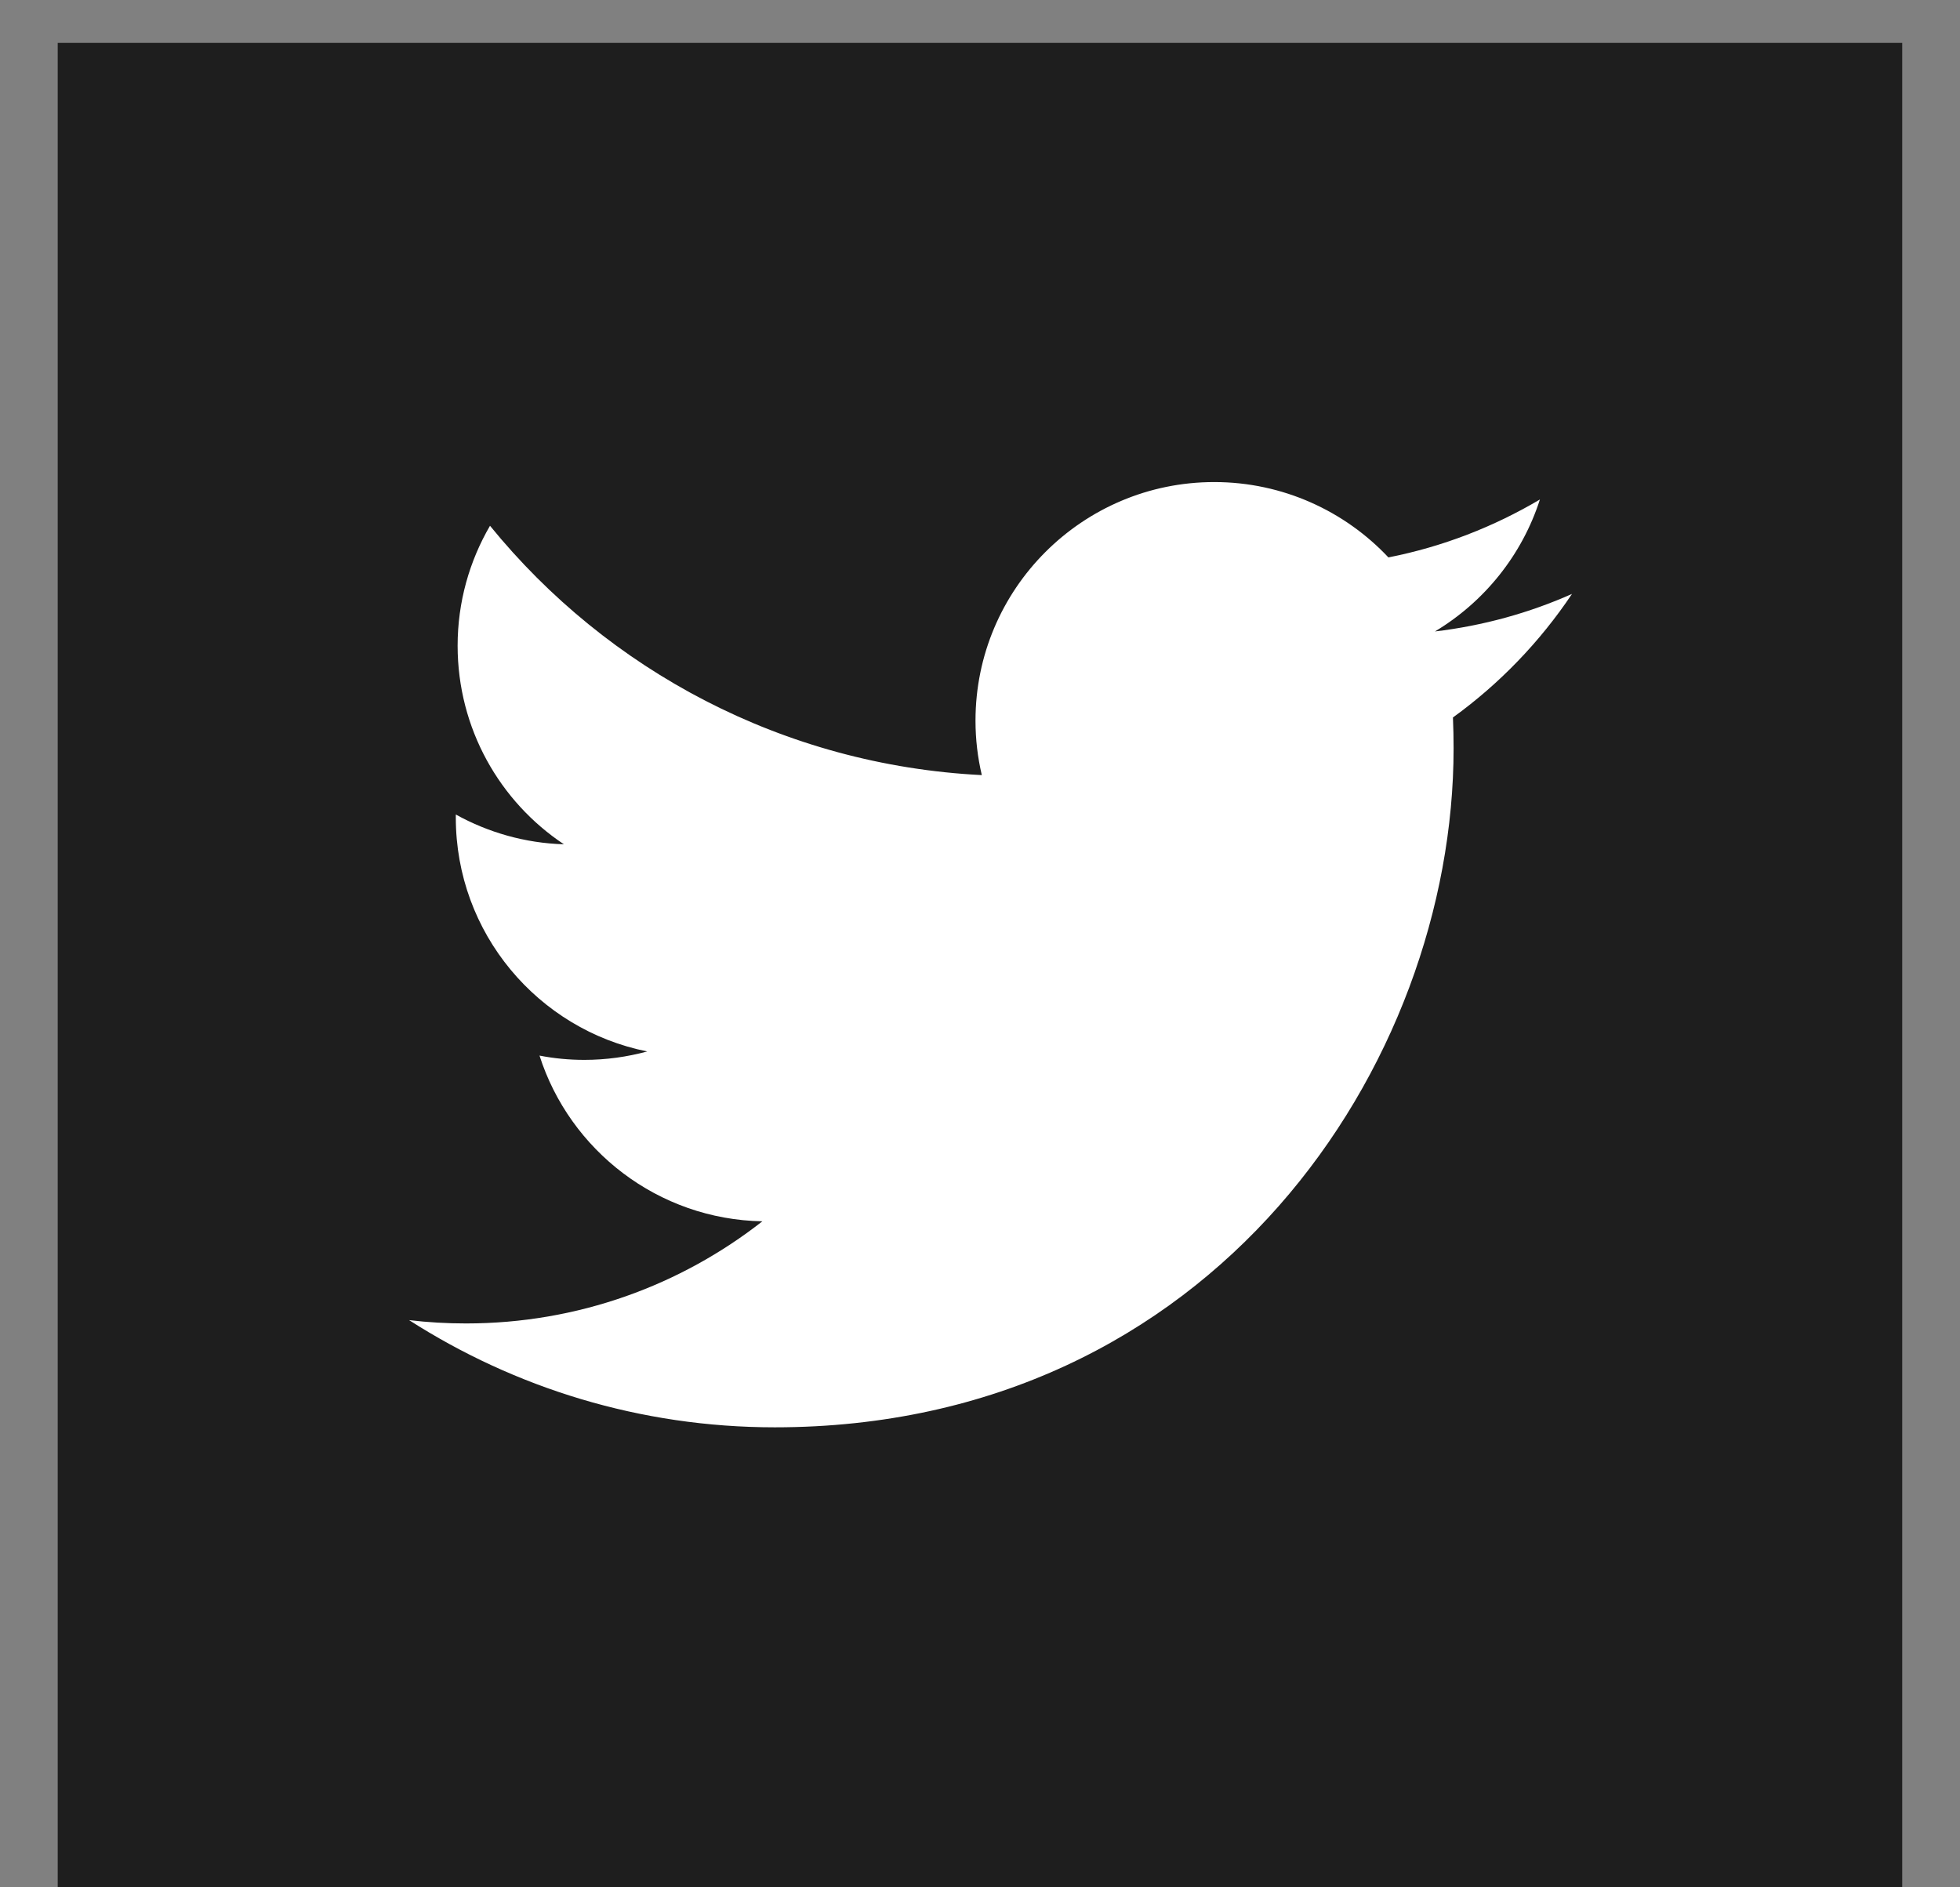
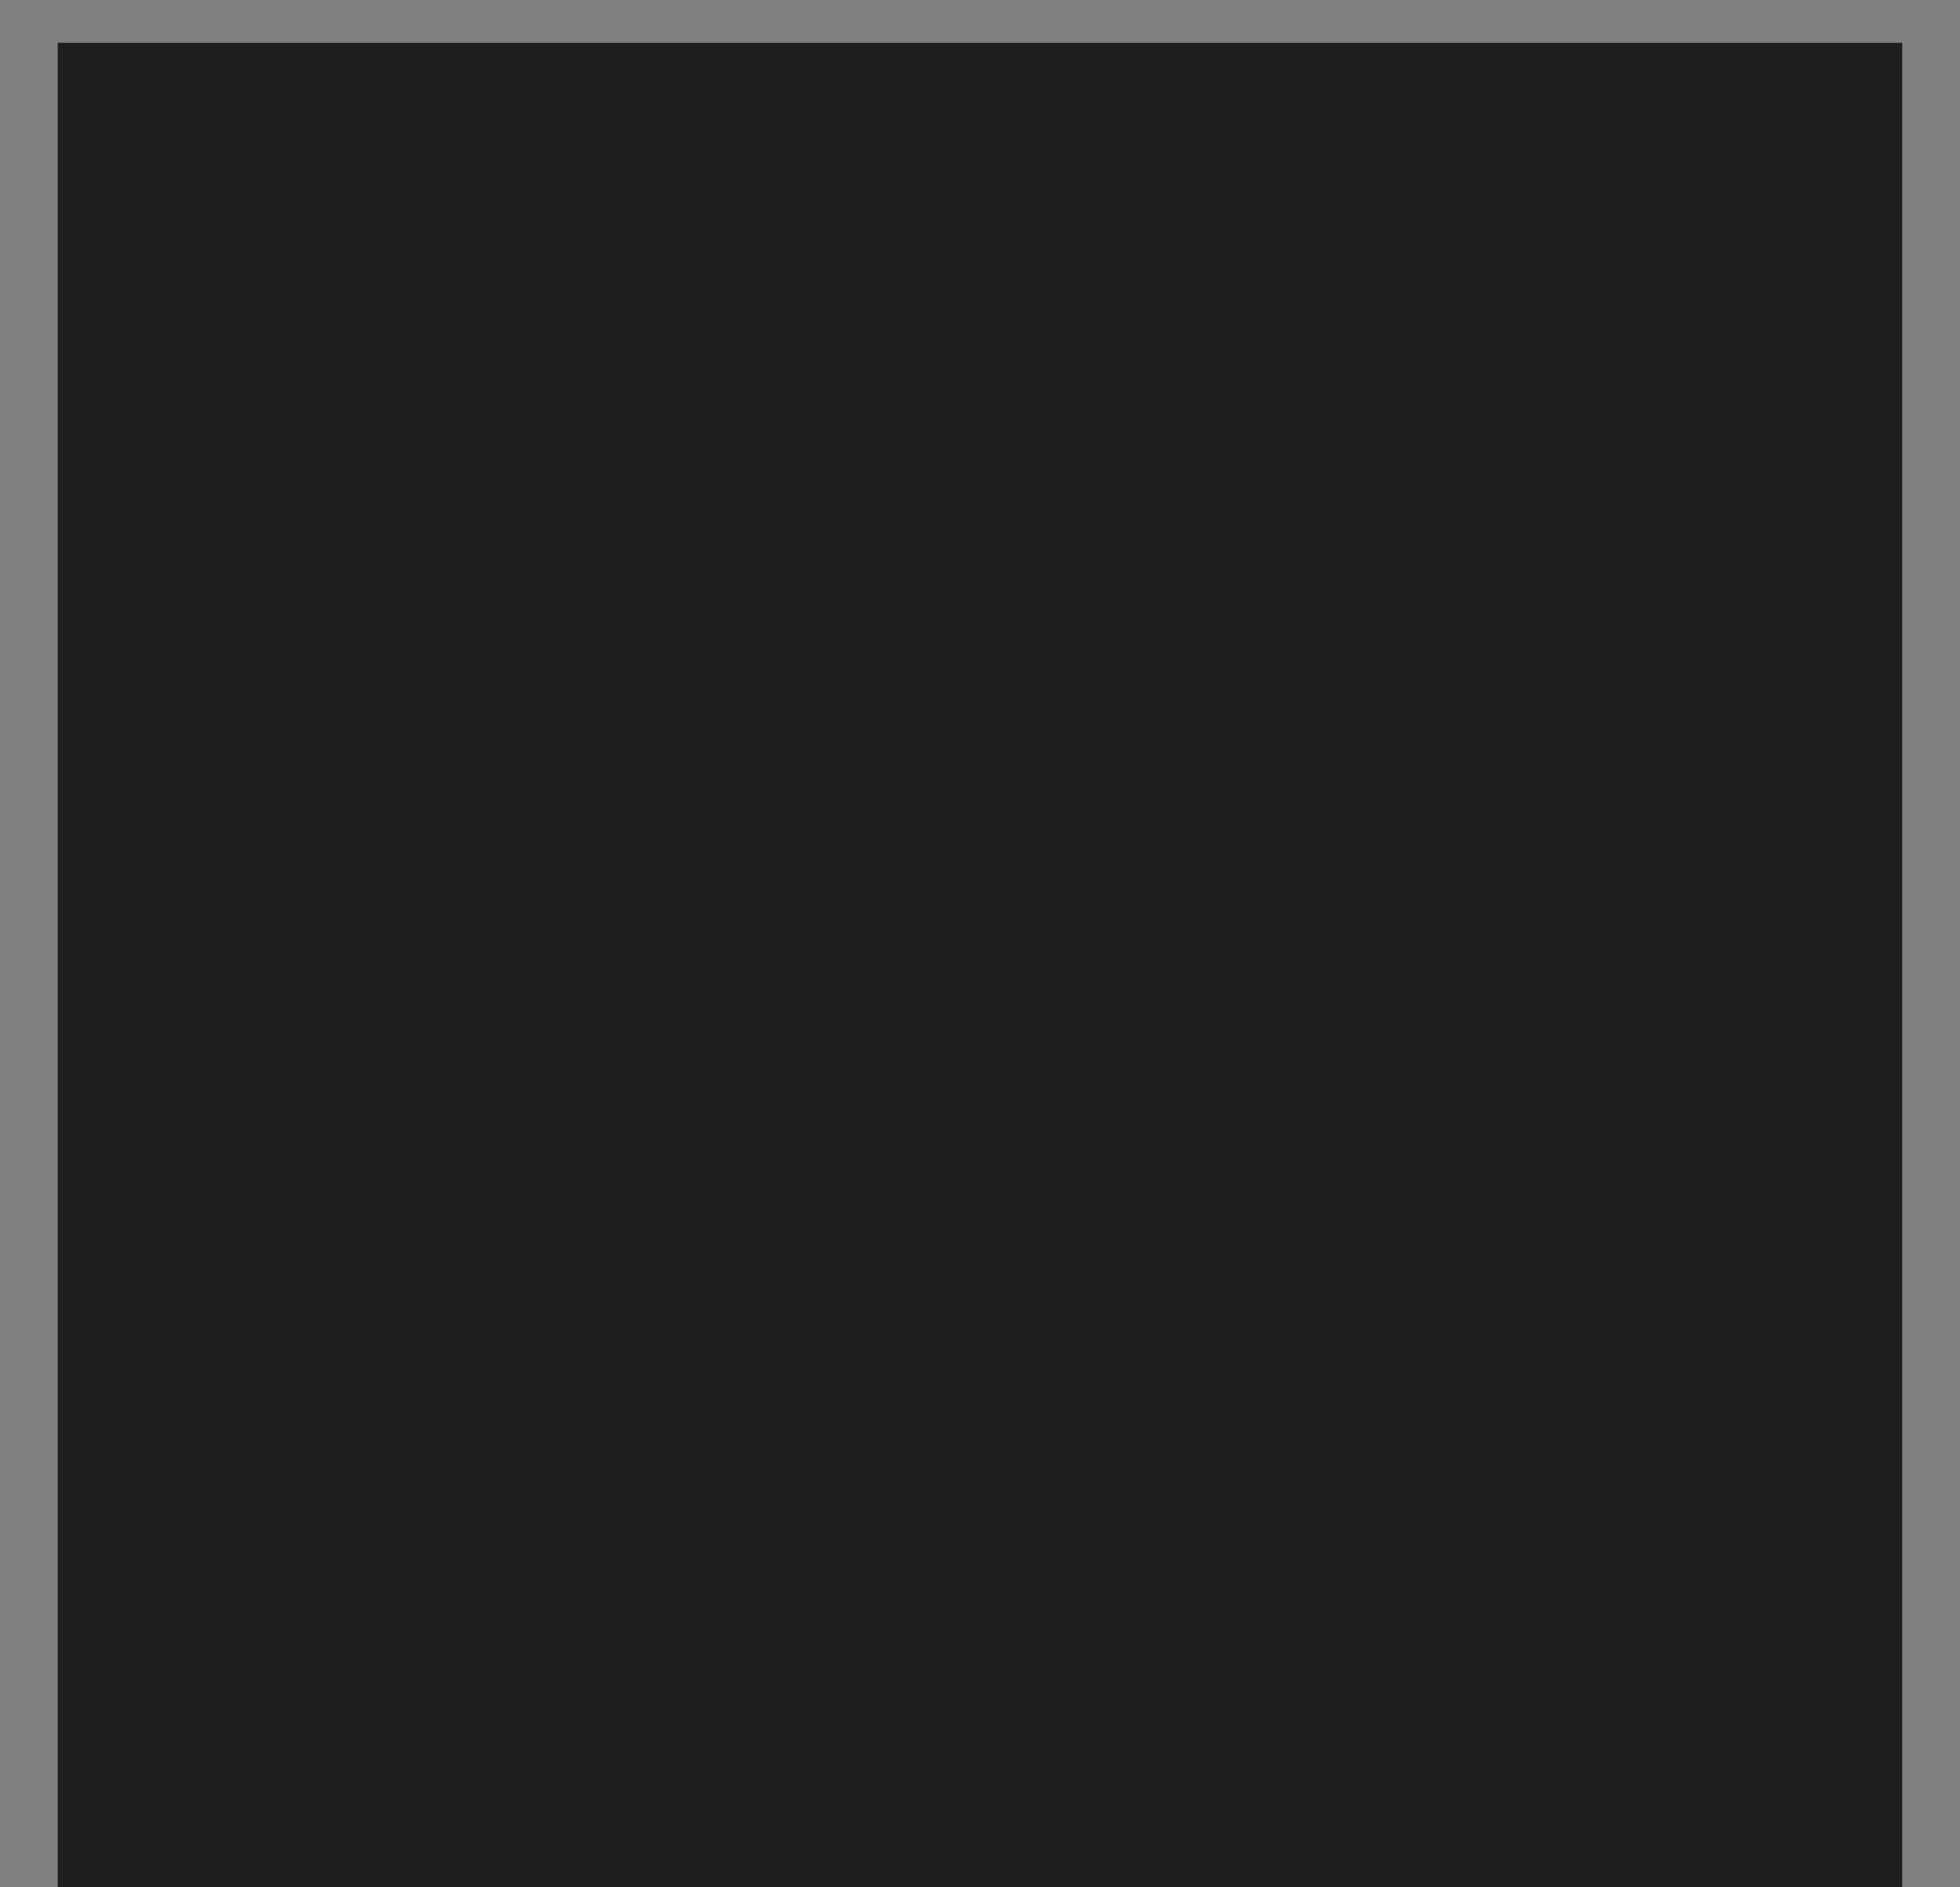
<svg xmlns="http://www.w3.org/2000/svg" width="27" height="26" viewBox="0 0 27 26" fill="none">
  <rect x="0" y="0" width="27" height="26" fill="#808080" stroke="none" />
  <rect x="0.795" y="0.591" width="25.409" height="25.409" fill="#1E1E1E" />
-   <path d="M10.671 19.663C16.718 19.663 20.024 14.654 20.024 10.309C20.024 10.166 20.021 10.025 20.015 9.884C20.657 9.42 21.215 8.84 21.655 8.182C21.066 8.444 20.431 8.62 19.767 8.699C20.446 8.292 20.967 7.648 21.213 6.881C20.578 7.257 19.874 7.532 19.126 7.679C18.526 7.041 17.671 6.641 16.727 6.641C14.911 6.641 13.438 8.114 13.438 9.928C13.438 10.186 13.468 10.436 13.525 10.678C10.792 10.54 8.369 9.233 6.75 7.243C6.467 7.729 6.304 8.294 6.304 8.895C6.304 10.036 6.884 11.043 7.768 11.631C7.229 11.615 6.722 11.466 6.279 11.221C6.279 11.233 6.279 11.248 6.279 11.263C6.279 12.855 7.412 14.184 8.916 14.485C8.639 14.56 8.349 14.601 8.05 14.601C7.839 14.601 7.632 14.581 7.432 14.542C7.85 15.848 9.064 16.798 10.502 16.825C9.376 17.707 7.96 18.232 6.42 18.232C6.154 18.232 5.893 18.217 5.635 18.186C7.089 19.118 8.817 19.663 10.673 19.663" fill="white" />
</svg>